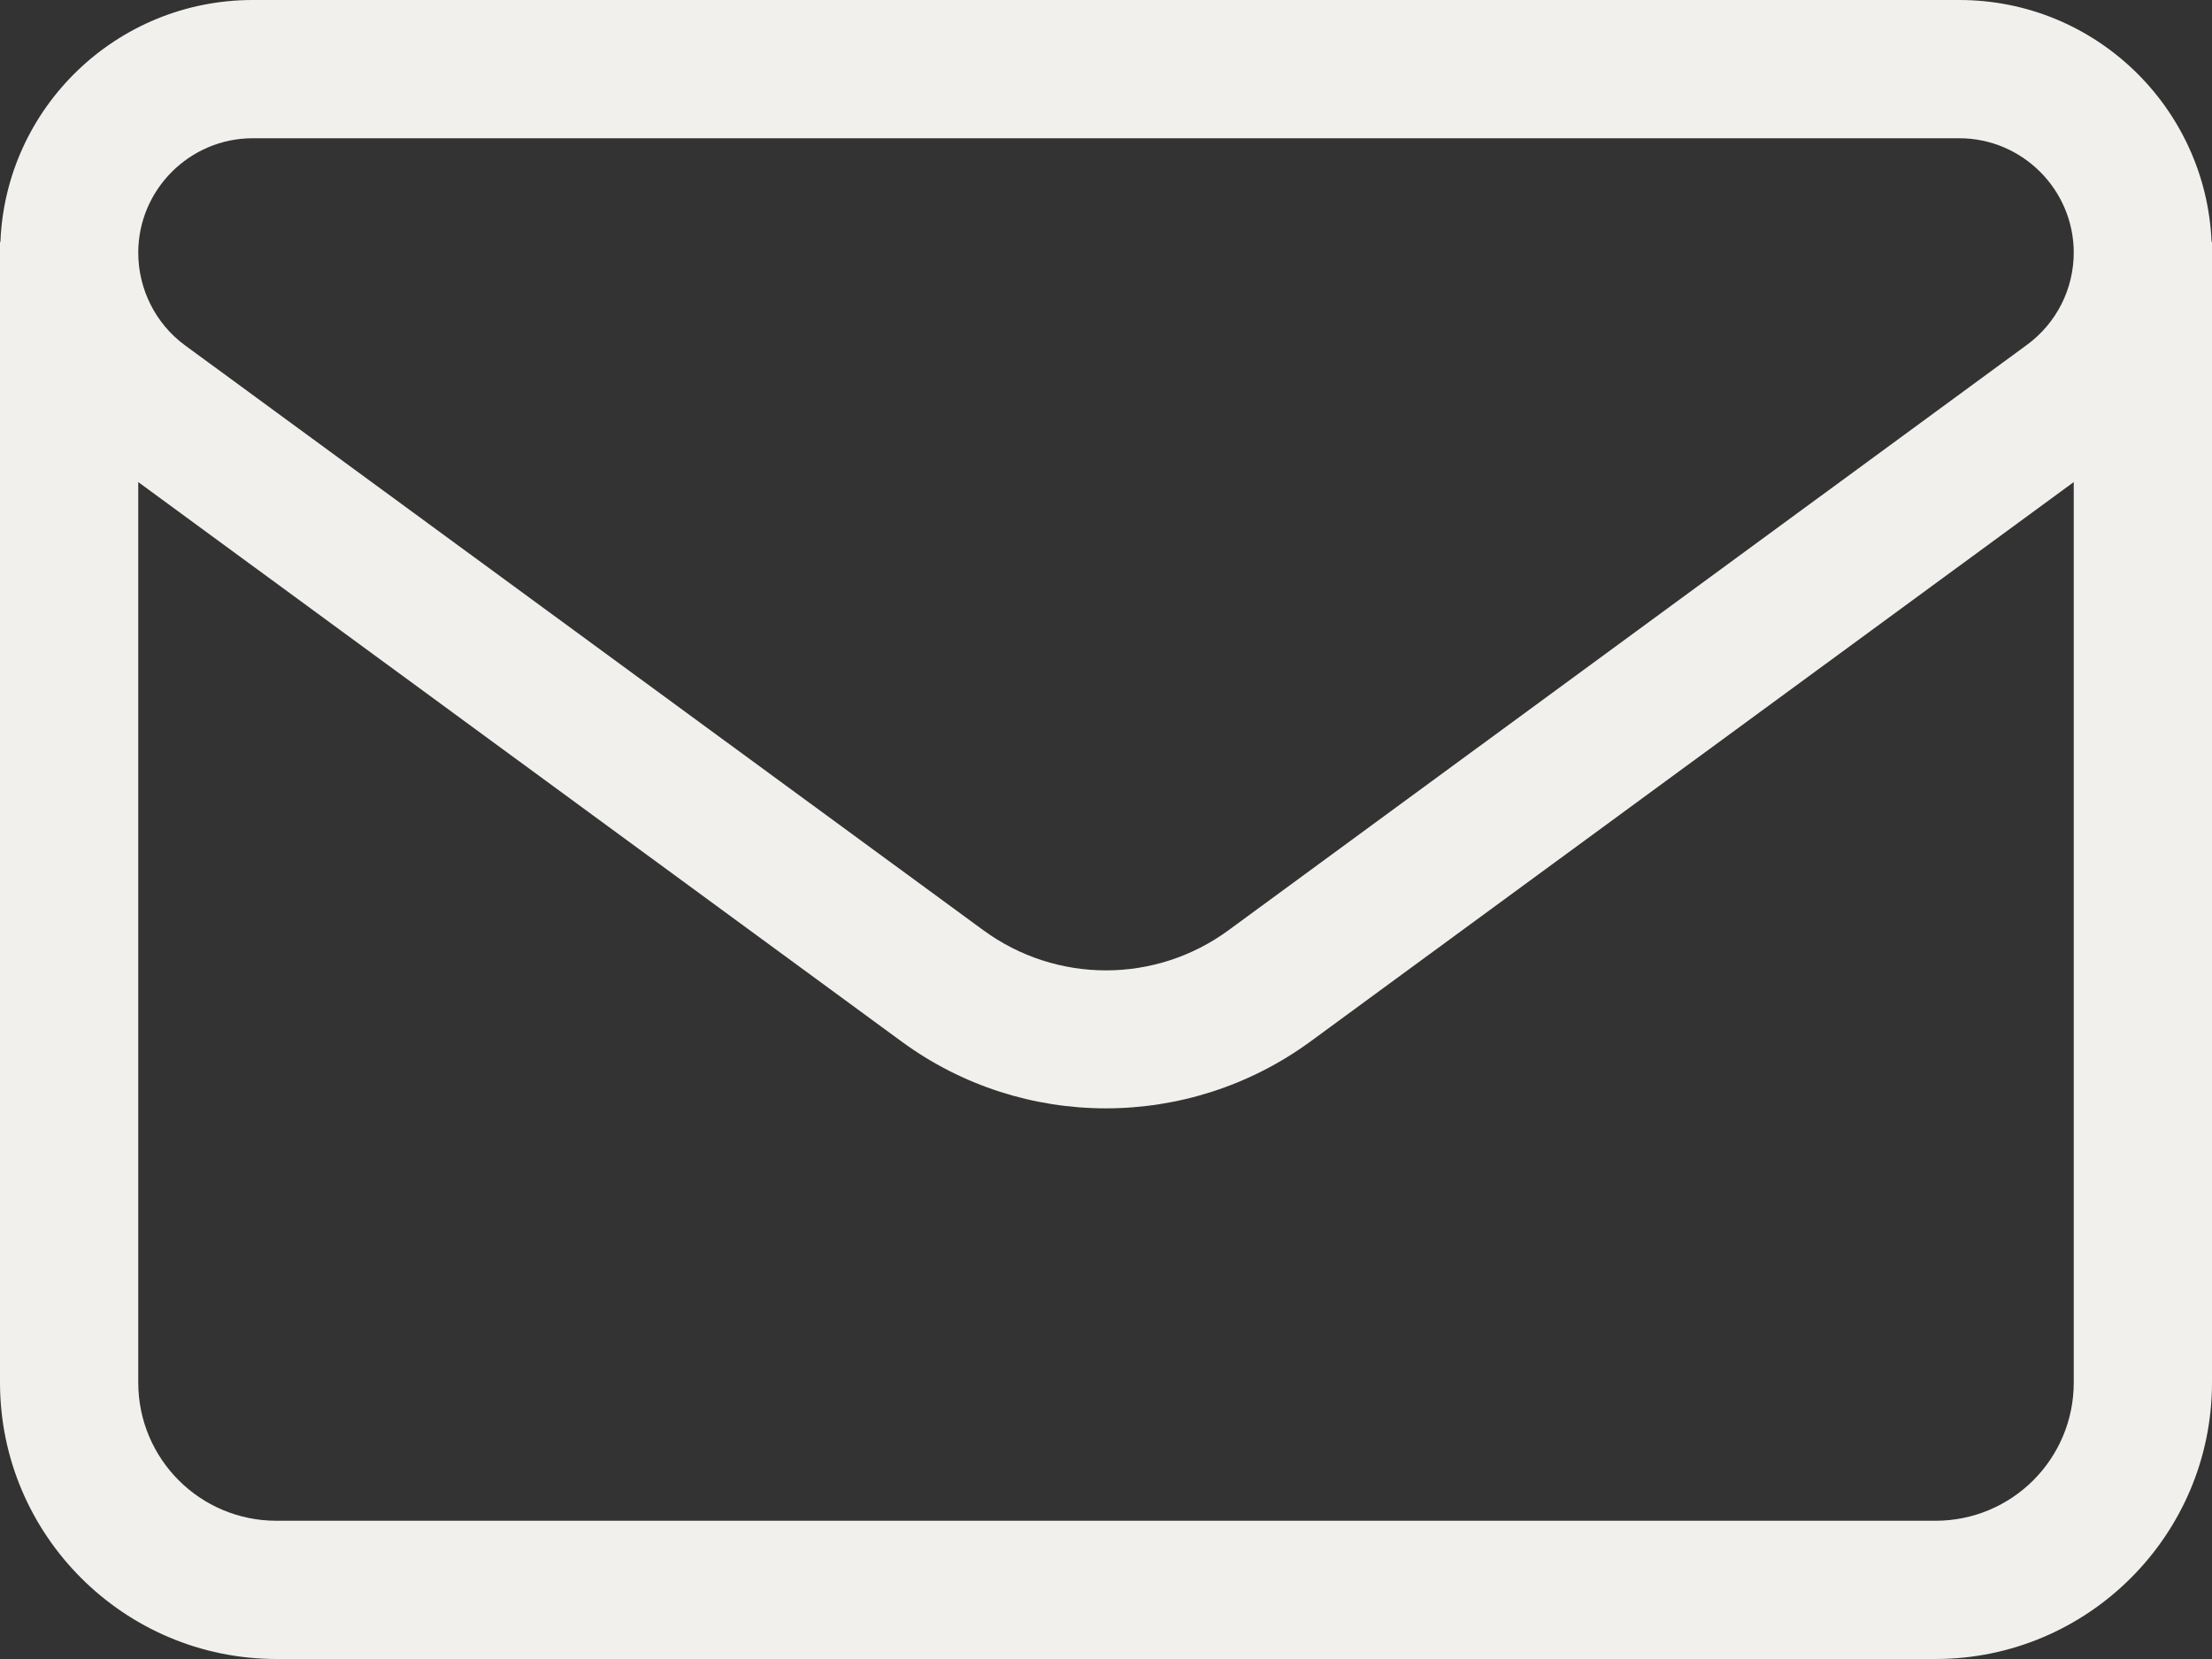
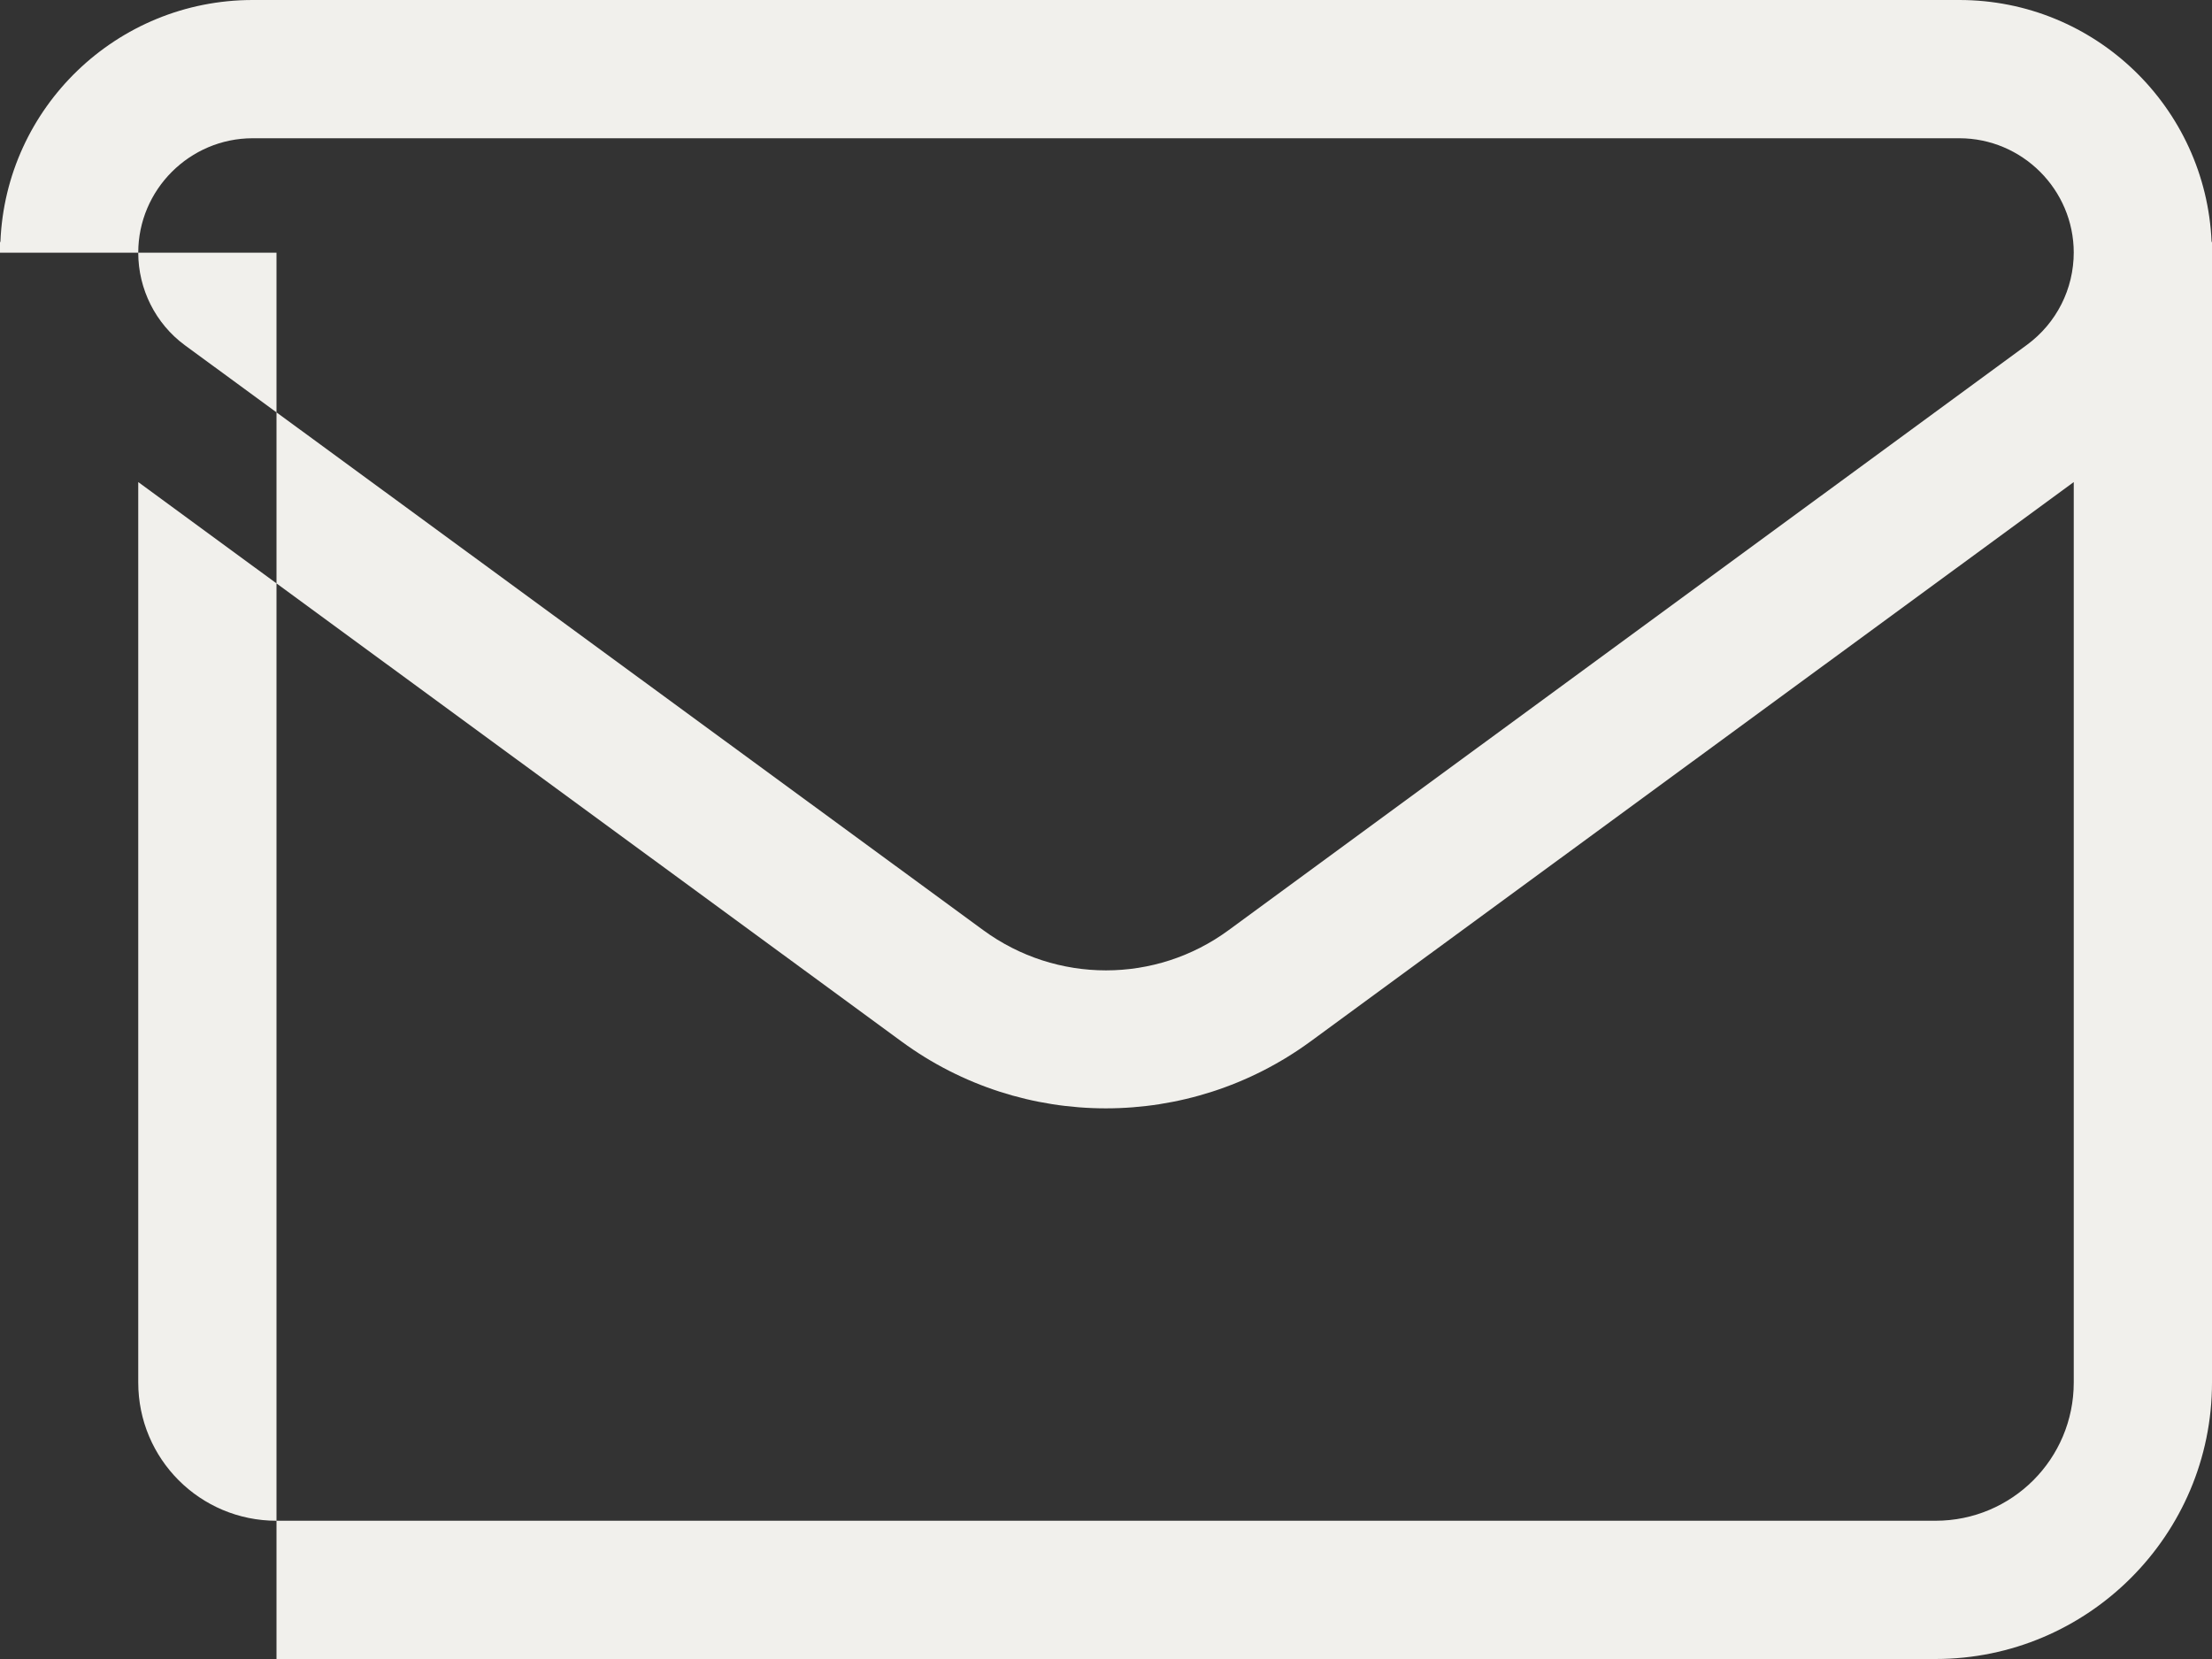
<svg xmlns="http://www.w3.org/2000/svg" width="16" height="12" viewBox="0 0 16 12" fill="none">
  <rect x="0" y="0" width="16" height="12" fill="#333333" stroke="none" />
-   <path d="M0 1.828V1.75H0.003C0.041 0.778 0.844 0 1.828 0H14.172C15.156 0 15.956 0.778 15.997 1.75H16V10C16 11.103 15.103 12 14 12H2C0.897 12 0 11.103 0 10V1.828ZM15 3.487L9.478 7.534C8.597 8.178 7.4 8.178 6.522 7.534L1 3.487V10C1 10.553 1.447 11 2 11H14C14.553 11 15 10.553 15 10V3.487ZM15 1.828C15 1.372 14.628 1 14.172 1H1.828C1.372 1 1 1.372 1 1.828C1 2.091 1.125 2.341 1.337 2.497L7.112 6.728C7.641 7.116 8.359 7.116 8.887 6.728L14.662 2.494C14.875 2.337 15 2.091 15 1.825V1.828Z" fill="#F1F0EC" />
+   <path d="M0 1.828V1.75H0.003C0.041 0.778 0.844 0 1.828 0H14.172C15.156 0 15.956 0.778 15.997 1.75H16V10C16 11.103 15.103 12 14 12H2V1.828ZM15 3.487L9.478 7.534C8.597 8.178 7.4 8.178 6.522 7.534L1 3.487V10C1 10.553 1.447 11 2 11H14C14.553 11 15 10.553 15 10V3.487ZM15 1.828C15 1.372 14.628 1 14.172 1H1.828C1.372 1 1 1.372 1 1.828C1 2.091 1.125 2.341 1.337 2.497L7.112 6.728C7.641 7.116 8.359 7.116 8.887 6.728L14.662 2.494C14.875 2.337 15 2.091 15 1.825V1.828Z" fill="#F1F0EC" />
</svg>